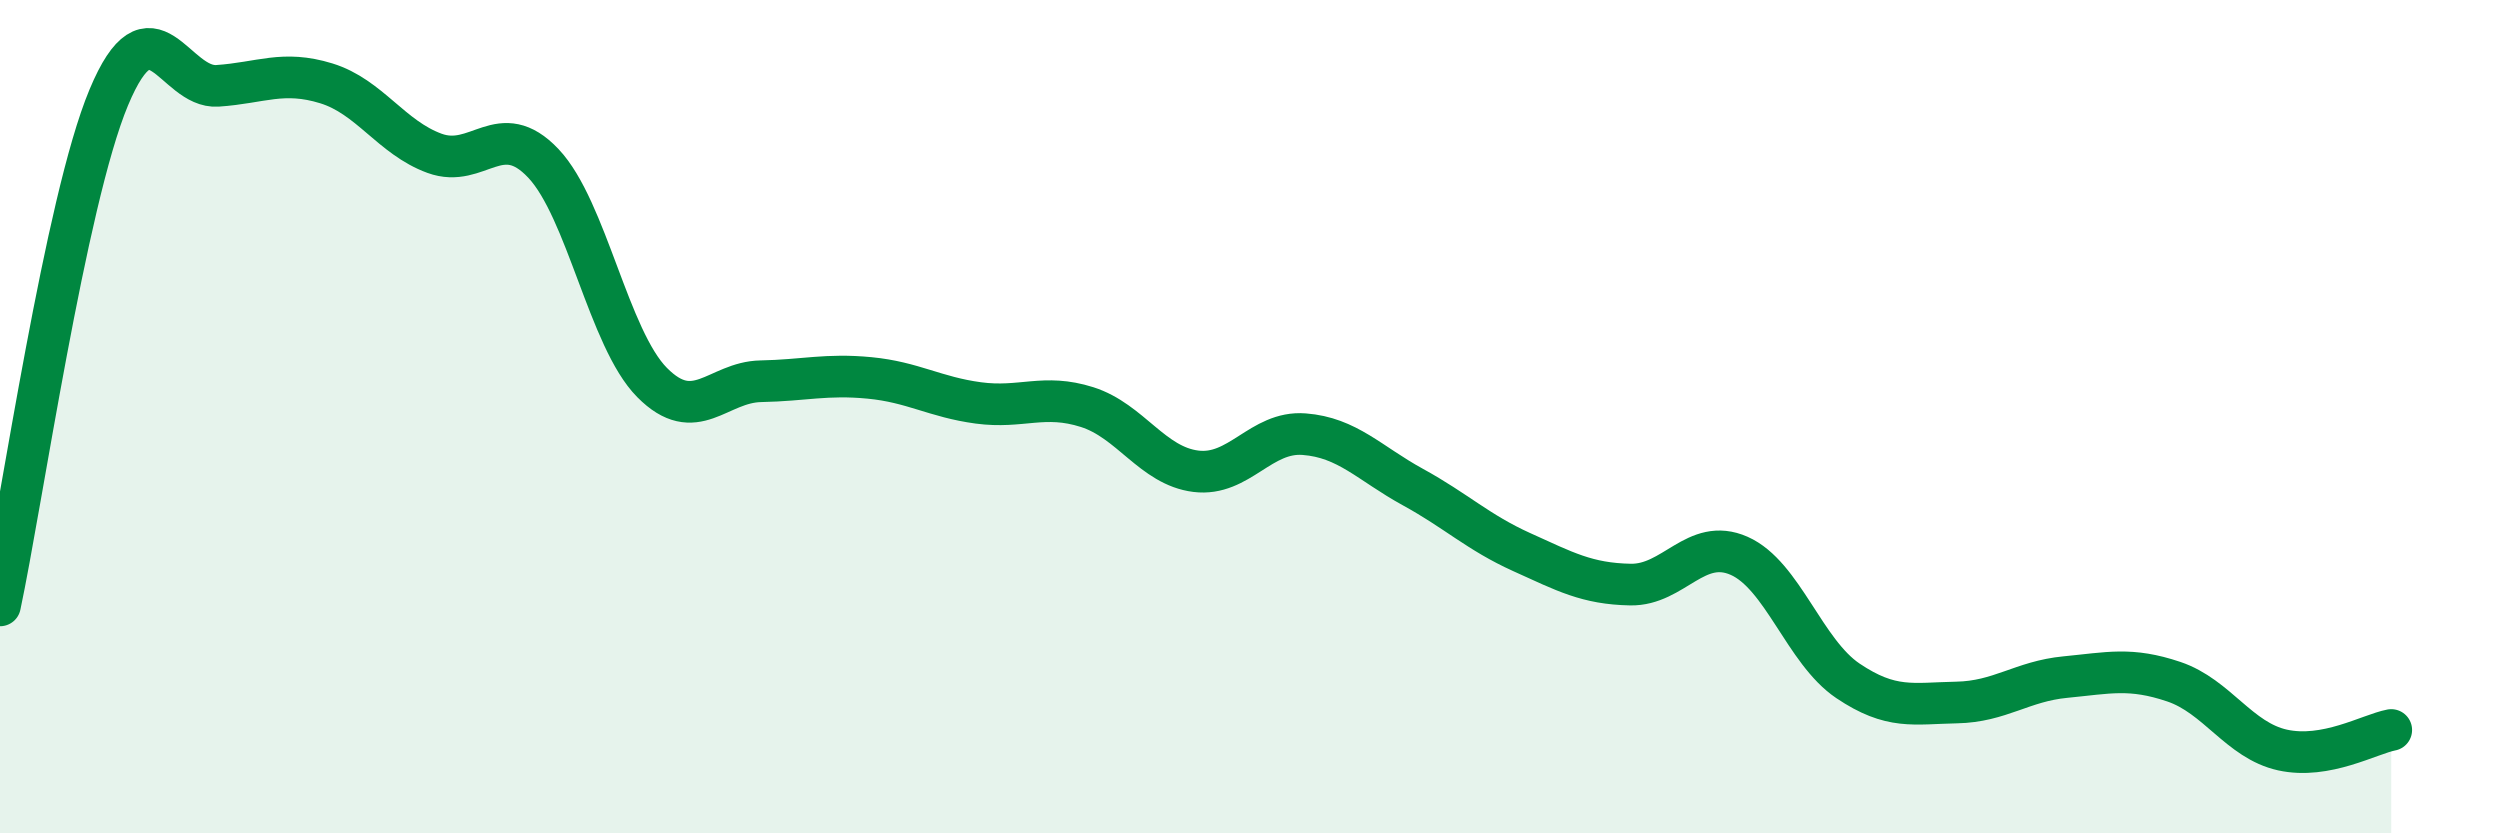
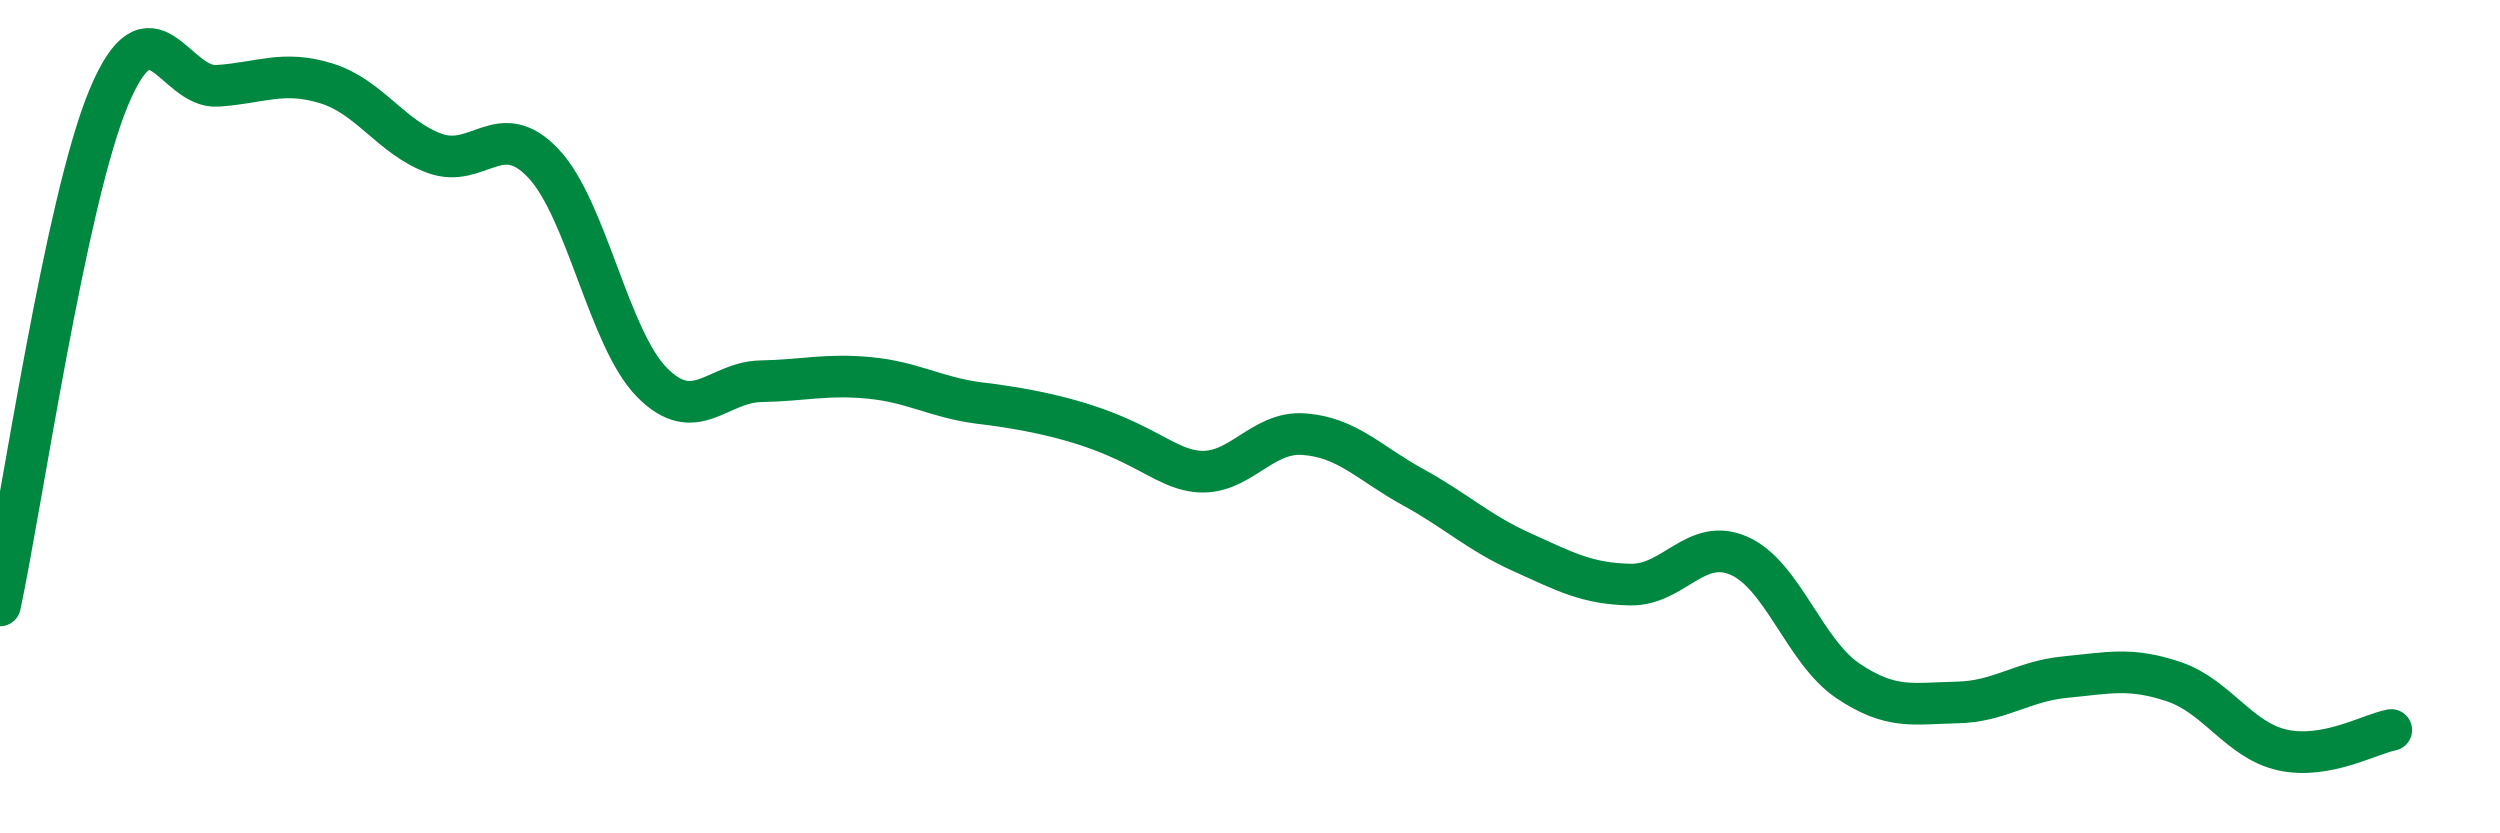
<svg xmlns="http://www.w3.org/2000/svg" width="60" height="20" viewBox="0 0 60 20">
-   <path d="M 0,14.53 C 0.52,12.09 1.57,4.83 2.61,2.34 C 3.65,-0.15 4.18,2.13 5.22,2.06 C 6.26,1.99 6.79,1.68 7.83,2 C 8.87,2.32 9.39,3.3 10.43,3.68 C 11.47,4.06 12,2.82 13.04,3.92 C 14.08,5.02 14.61,8.13 15.65,9.18 C 16.69,10.23 17.22,9.17 18.26,9.15 C 19.3,9.13 19.83,8.97 20.87,9.07 C 21.91,9.17 22.44,9.53 23.48,9.67 C 24.52,9.81 25.05,9.44 26.09,9.77 C 27.13,10.1 27.66,11.18 28.7,11.31 C 29.74,11.44 30.26,10.34 31.3,10.42 C 32.34,10.5 32.87,11.12 33.91,11.69 C 34.95,12.26 35.48,12.78 36.52,13.25 C 37.56,13.72 38.09,14.01 39.13,14.03 C 40.17,14.05 40.7,12.88 41.74,13.34 C 42.78,13.8 43.31,15.64 44.35,16.34 C 45.39,17.04 45.92,16.88 46.96,16.86 C 48,16.84 48.53,16.35 49.57,16.25 C 50.61,16.15 51.13,16.01 52.17,16.36 C 53.21,16.71 53.74,17.77 54.78,18 C 55.82,18.23 56.87,17.62 57.39,17.52L57.39 20L0 20Z" fill="#008740" opacity="0.1" stroke-linecap="round" stroke-linejoin="round" />
-   <path d="M 0,14.53 C 0.52,12.09 1.57,4.83 2.61,2.34 C 3.65,-0.15 4.18,2.13 5.22,2.06 C 6.26,1.99 6.79,1.68 7.83,2 C 8.87,2.32 9.39,3.3 10.43,3.68 C 11.47,4.06 12,2.82 13.04,3.92 C 14.08,5.02 14.61,8.13 15.65,9.18 C 16.69,10.23 17.22,9.17 18.26,9.15 C 19.3,9.13 19.83,8.97 20.87,9.07 C 21.91,9.17 22.44,9.53 23.48,9.67 C 24.52,9.81 25.05,9.44 26.09,9.77 C 27.13,10.1 27.66,11.18 28.7,11.31 C 29.74,11.44 30.26,10.34 31.3,10.42 C 32.34,10.5 32.87,11.12 33.91,11.69 C 34.95,12.26 35.48,12.78 36.52,13.25 C 37.56,13.72 38.09,14.01 39.13,14.03 C 40.17,14.05 40.7,12.88 41.74,13.34 C 42.78,13.8 43.31,15.64 44.35,16.34 C 45.39,17.04 45.92,16.88 46.96,16.86 C 48,16.84 48.53,16.35 49.57,16.25 C 50.61,16.15 51.13,16.01 52.17,16.36 C 53.21,16.71 53.74,17.77 54.78,18 C 55.82,18.23 56.87,17.62 57.39,17.52" stroke="#008740" stroke-width="1" fill="none" stroke-linecap="round" stroke-linejoin="round" />
+   <path d="M 0,14.53 C 0.52,12.09 1.57,4.83 2.61,2.34 C 3.65,-0.15 4.18,2.13 5.22,2.06 C 6.26,1.99 6.79,1.68 7.83,2 C 8.87,2.32 9.39,3.3 10.43,3.68 C 11.47,4.06 12,2.82 13.04,3.92 C 14.08,5.02 14.61,8.13 15.65,9.18 C 16.69,10.23 17.22,9.17 18.26,9.15 C 19.3,9.13 19.83,8.97 20.87,9.07 C 21.91,9.17 22.44,9.53 23.48,9.67 C 27.13,10.1 27.66,11.18 28.7,11.31 C 29.74,11.44 30.26,10.34 31.3,10.42 C 32.34,10.5 32.87,11.12 33.91,11.69 C 34.95,12.26 35.48,12.78 36.52,13.25 C 37.56,13.72 38.09,14.01 39.13,14.03 C 40.17,14.05 40.7,12.88 41.74,13.34 C 42.78,13.8 43.31,15.64 44.35,16.34 C 45.39,17.04 45.92,16.88 46.96,16.86 C 48,16.84 48.53,16.35 49.57,16.25 C 50.61,16.15 51.13,16.01 52.17,16.36 C 53.21,16.71 53.74,17.77 54.78,18 C 55.82,18.23 56.87,17.62 57.39,17.52" stroke="#008740" stroke-width="1" fill="none" stroke-linecap="round" stroke-linejoin="round" />
</svg>